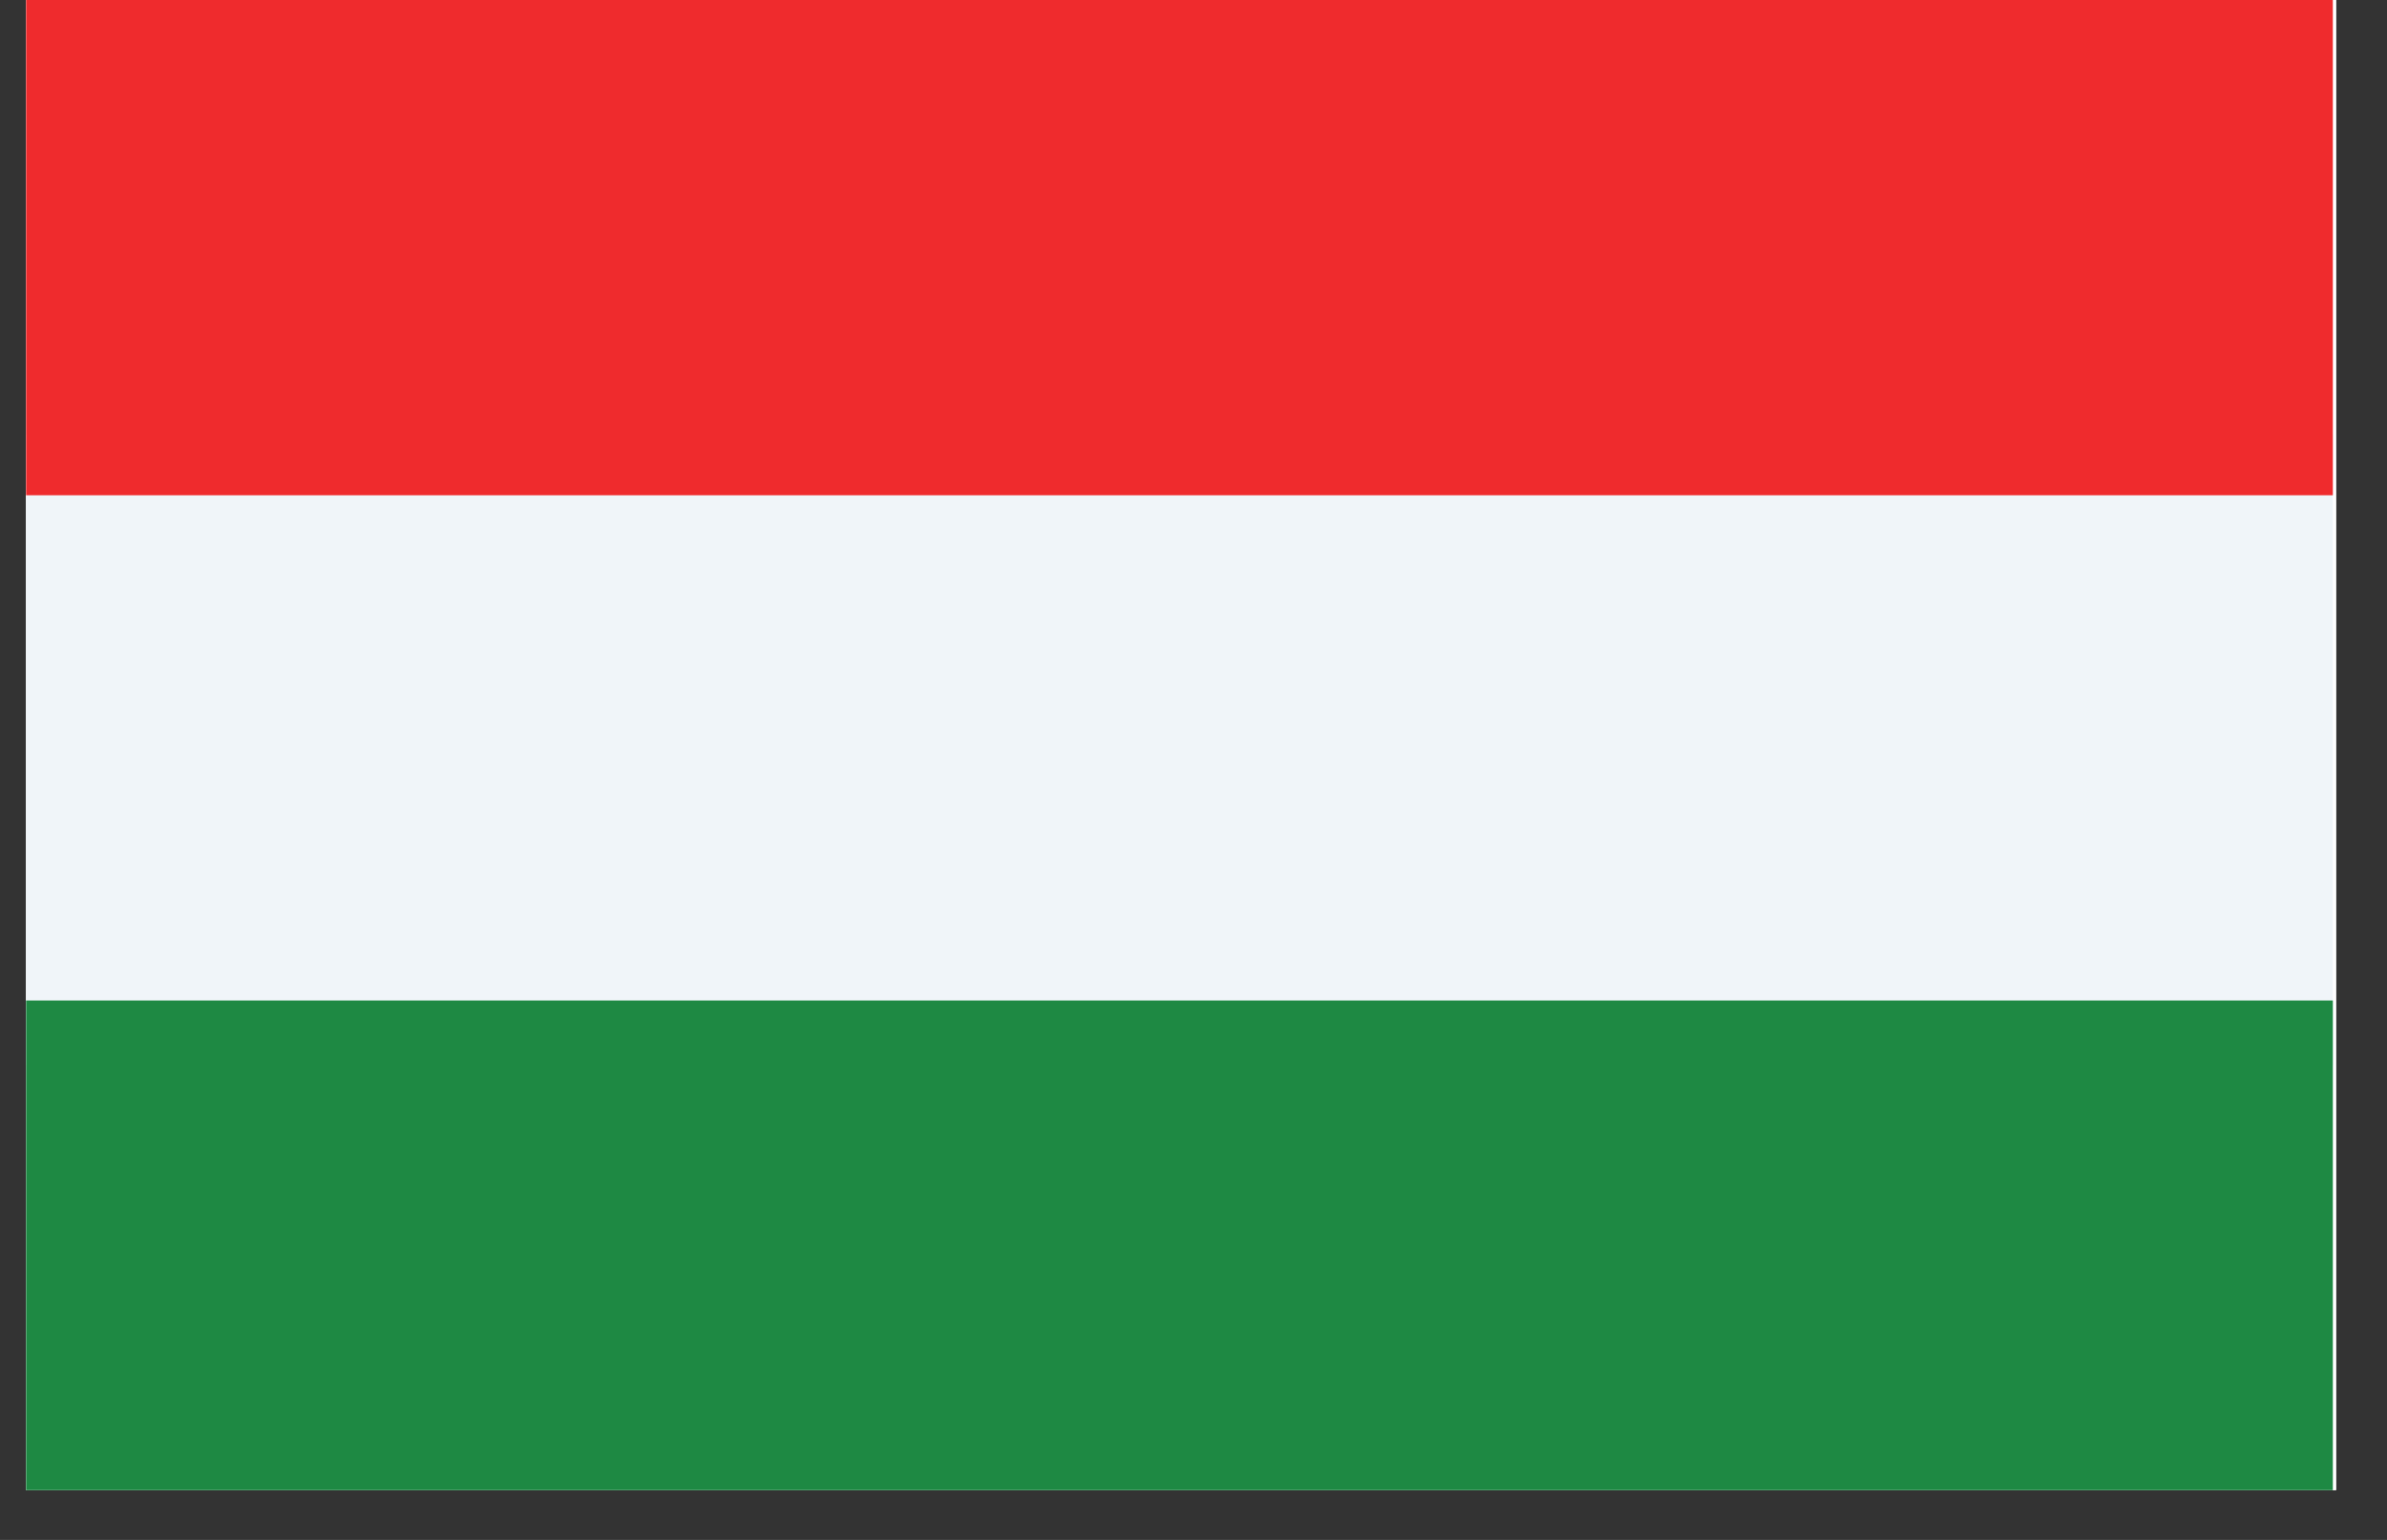
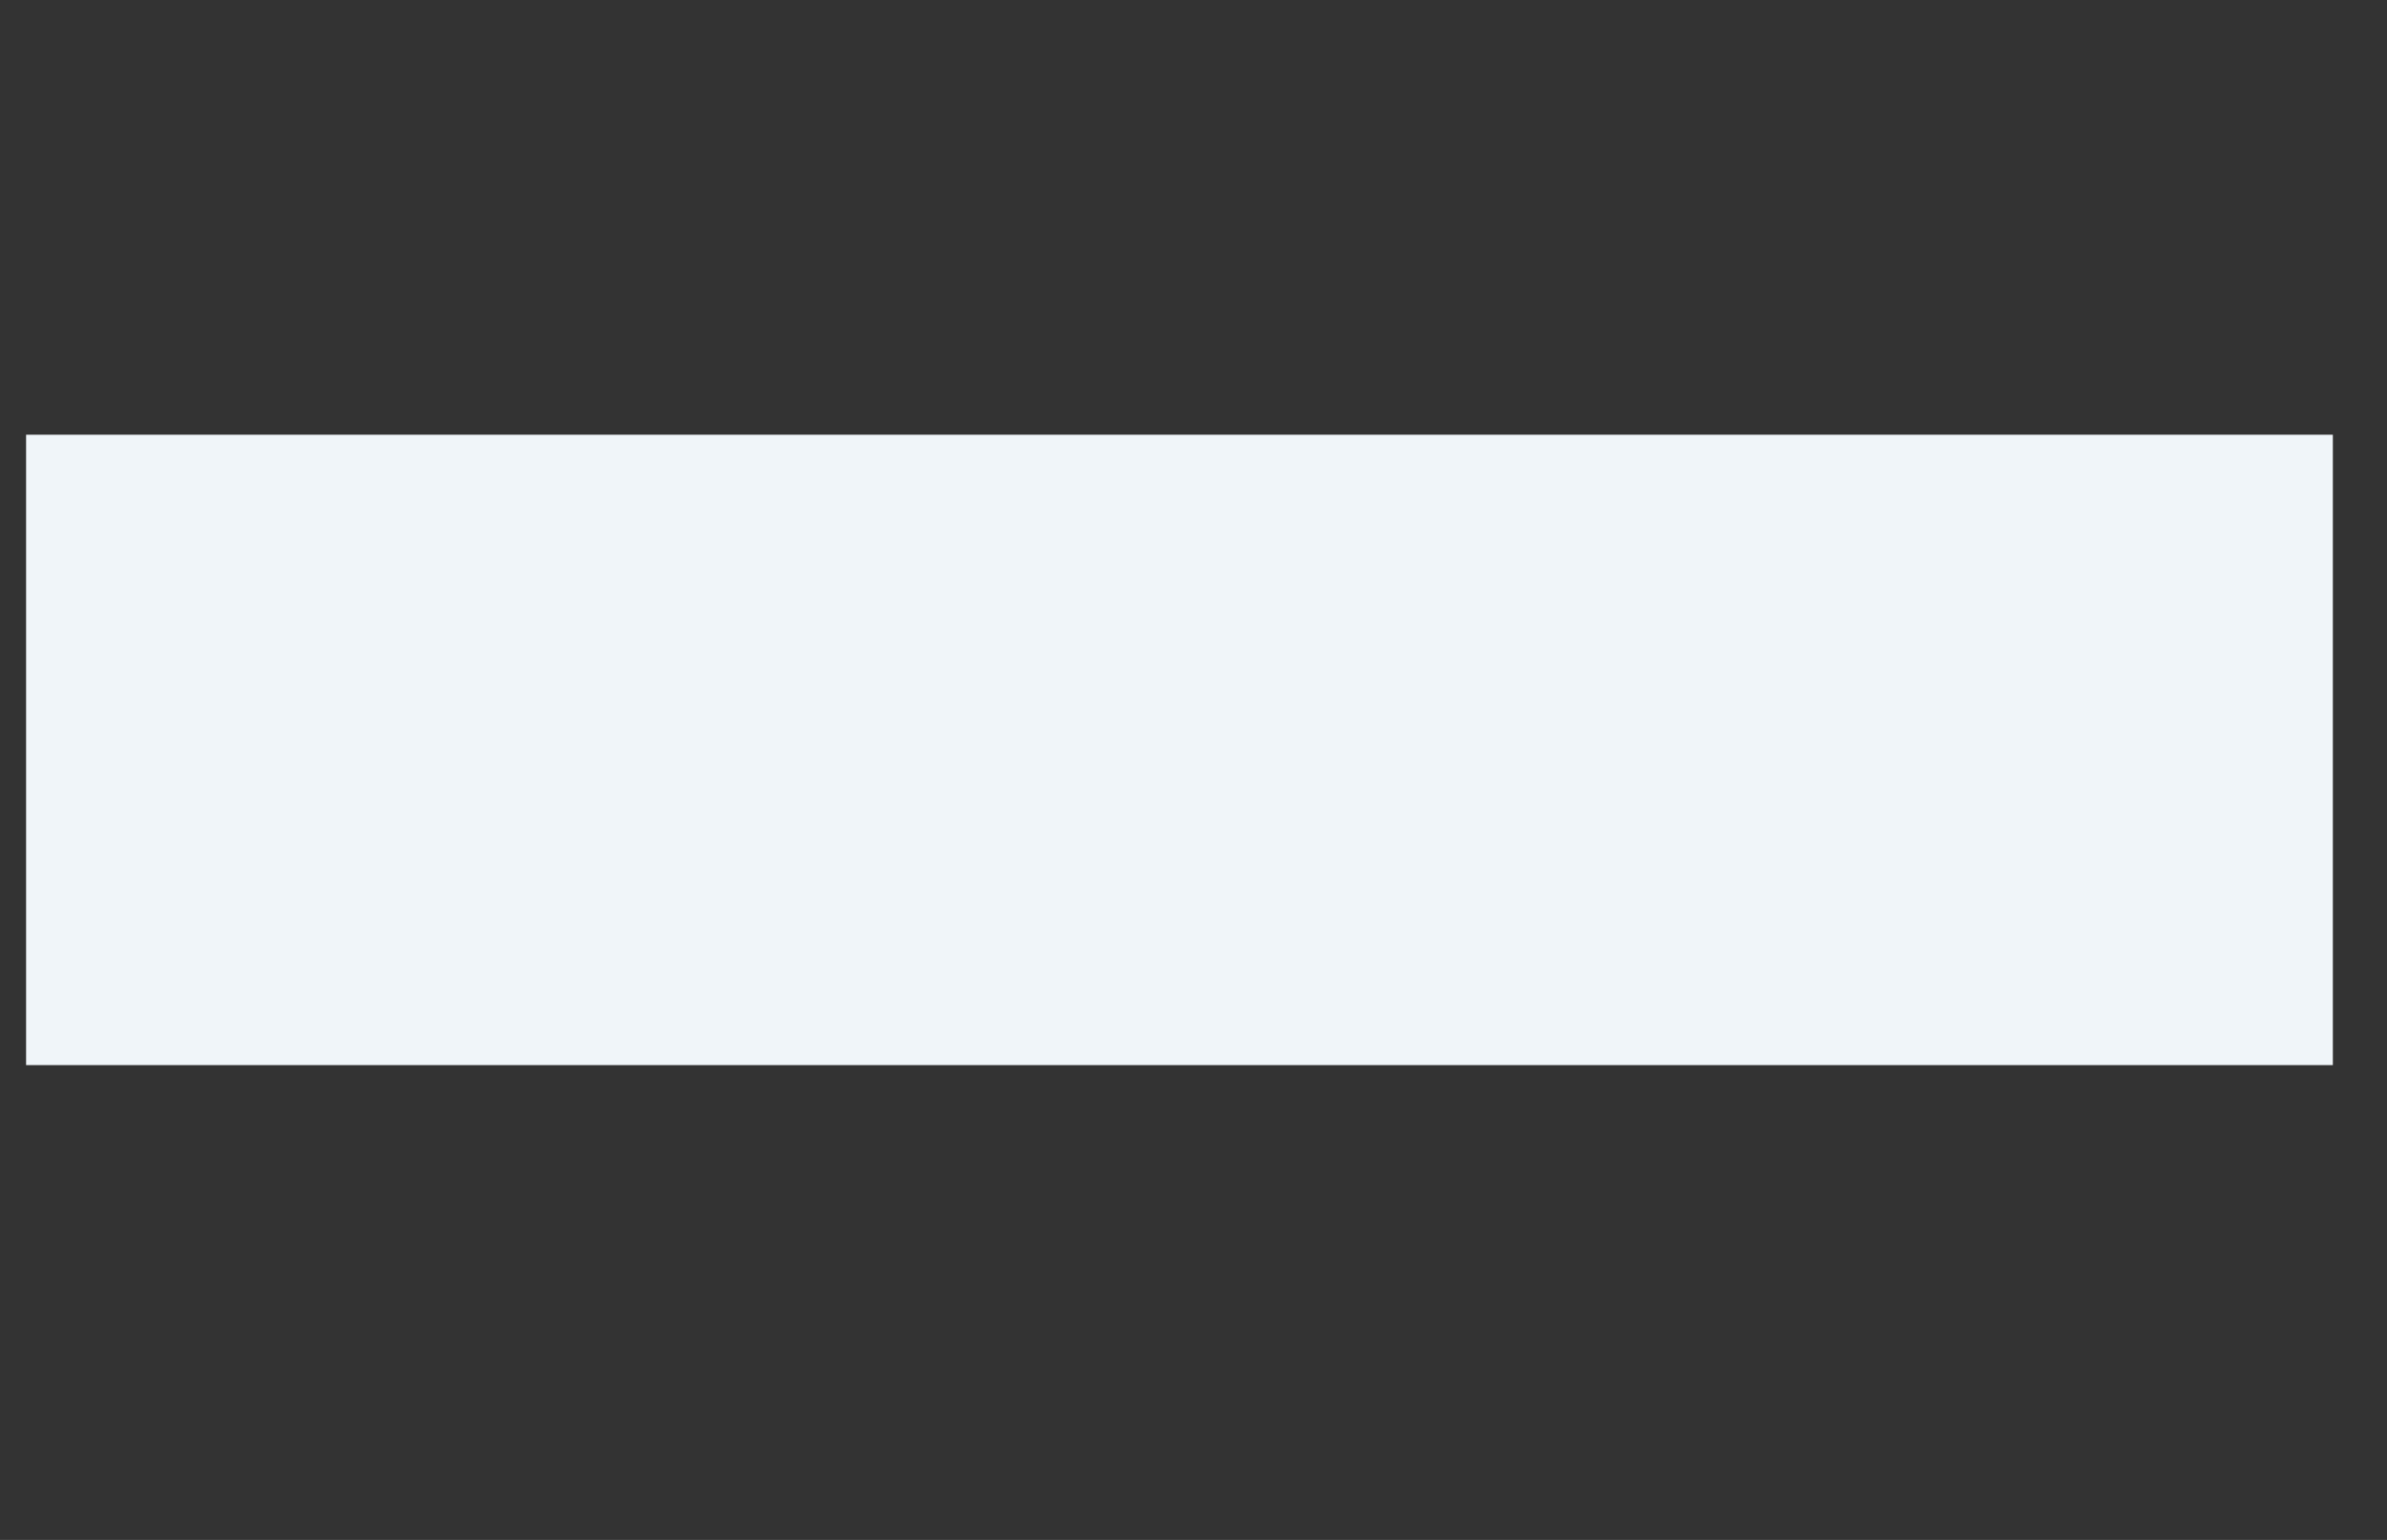
<svg xmlns="http://www.w3.org/2000/svg" width="62" zoomAndPan="magnify" viewBox="0 0 46.5 30" height="40" preserveAspectRatio="xMidYMid meet" version="1.0">
  <rect x="0" y="0" width="46.5" height="30" fill="#333333" stroke="none" />
  <defs>
    <clipPath id="2b4ddea121">
-       <path d="M 0.508 0 L 45.508 0 L 45.508 29.031 L 0.508 29.031 Z M 0.508 0 " clip-rule="nonzero" />
-     </clipPath>
+       </clipPath>
    <clipPath id="b4ceeeeded">
      <path d="M 0.508 8 L 45.508 8 L 45.508 21 L 0.508 21 Z M 0.508 8 " clip-rule="nonzero" />
    </clipPath>
    <clipPath id="6918638bef">
      <path d="M 0.508 0 L 45.508 0 L 45.508 10 L 0.508 10 Z M 0.508 0 " clip-rule="nonzero" />
    </clipPath>
    <clipPath id="1784447602">
-       <path d="M 0.508 19 L 45.508 19 L 45.508 29.031 L 0.508 29.031 Z M 0.508 19 " clip-rule="nonzero" />
-     </clipPath>
+       </clipPath>
  </defs>
  <g clip-path="url(#2b4ddea121)">
-     <path fill="#ffffff" d="M 0.508 0 L 45.508 0 L 45.508 29.031 L 0.508 29.031 Z M 0.508 0 " fill-opacity="1" fill-rule="nonzero" />
    <path fill="#ffffff" d="M 0.508 0 L 45.508 0 L 45.508 29.031 L 0.508 29.031 Z M 0.508 0 " fill-opacity="1" fill-rule="nonzero" />
  </g>
  <g clip-path="url(#b4ceeeeded)">
    <path fill="#f0f5f9" d="M -1.008 8.469 L 45.445 8.469 L 45.445 20.75 L -1.008 20.75 Z M -1.008 8.469 " fill-opacity="1" fill-rule="nonzero" />
  </g>
  <g clip-path="url(#6918638bef)">
-     <path fill="#ef2b2d" d="M -1.008 -0.277 L 45.445 -0.277 L 45.445 9.648 L -1.008 9.648 Z M -1.008 -0.277 " fill-opacity="1" fill-rule="nonzero" />
-   </g>
+     </g>
  <g clip-path="url(#1784447602)">
-     <path fill="#1e8943" d="M -1.008 19.492 L 45.445 19.492 L 45.445 29.418 L -1.008 29.418 Z M -1.008 19.492 " fill-opacity="1" fill-rule="nonzero" />
-   </g>
+     </g>
</svg>